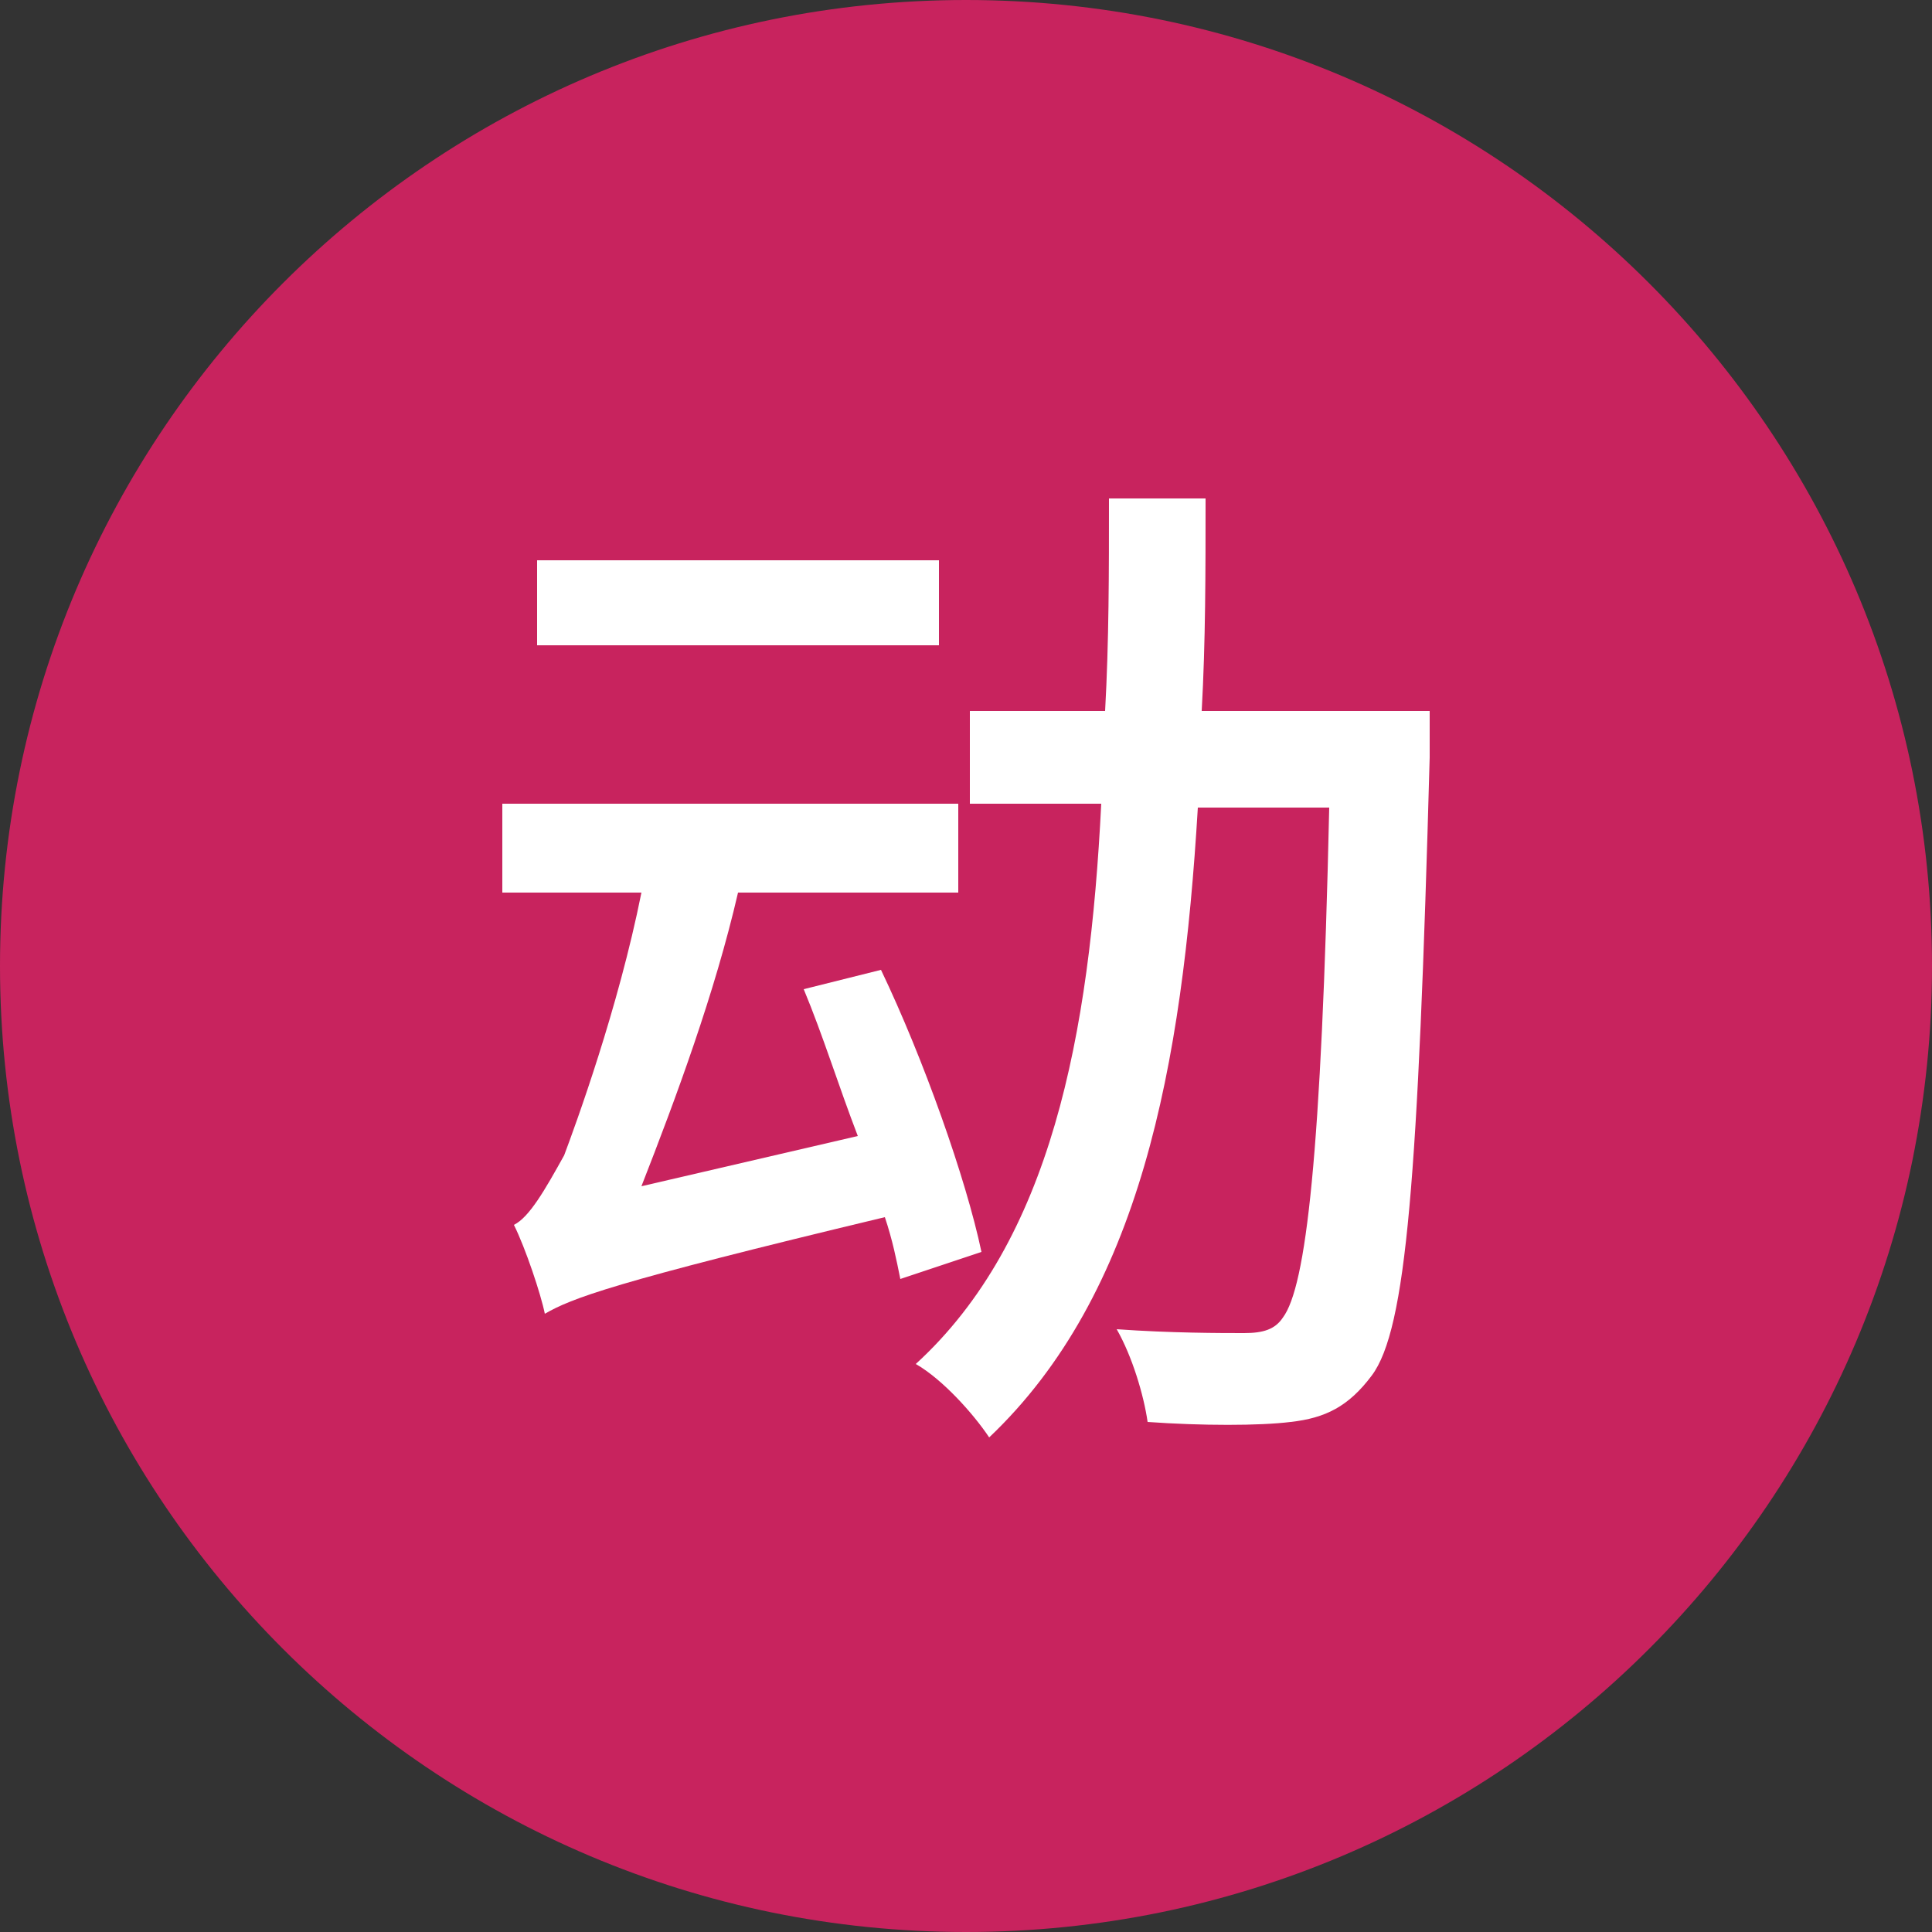
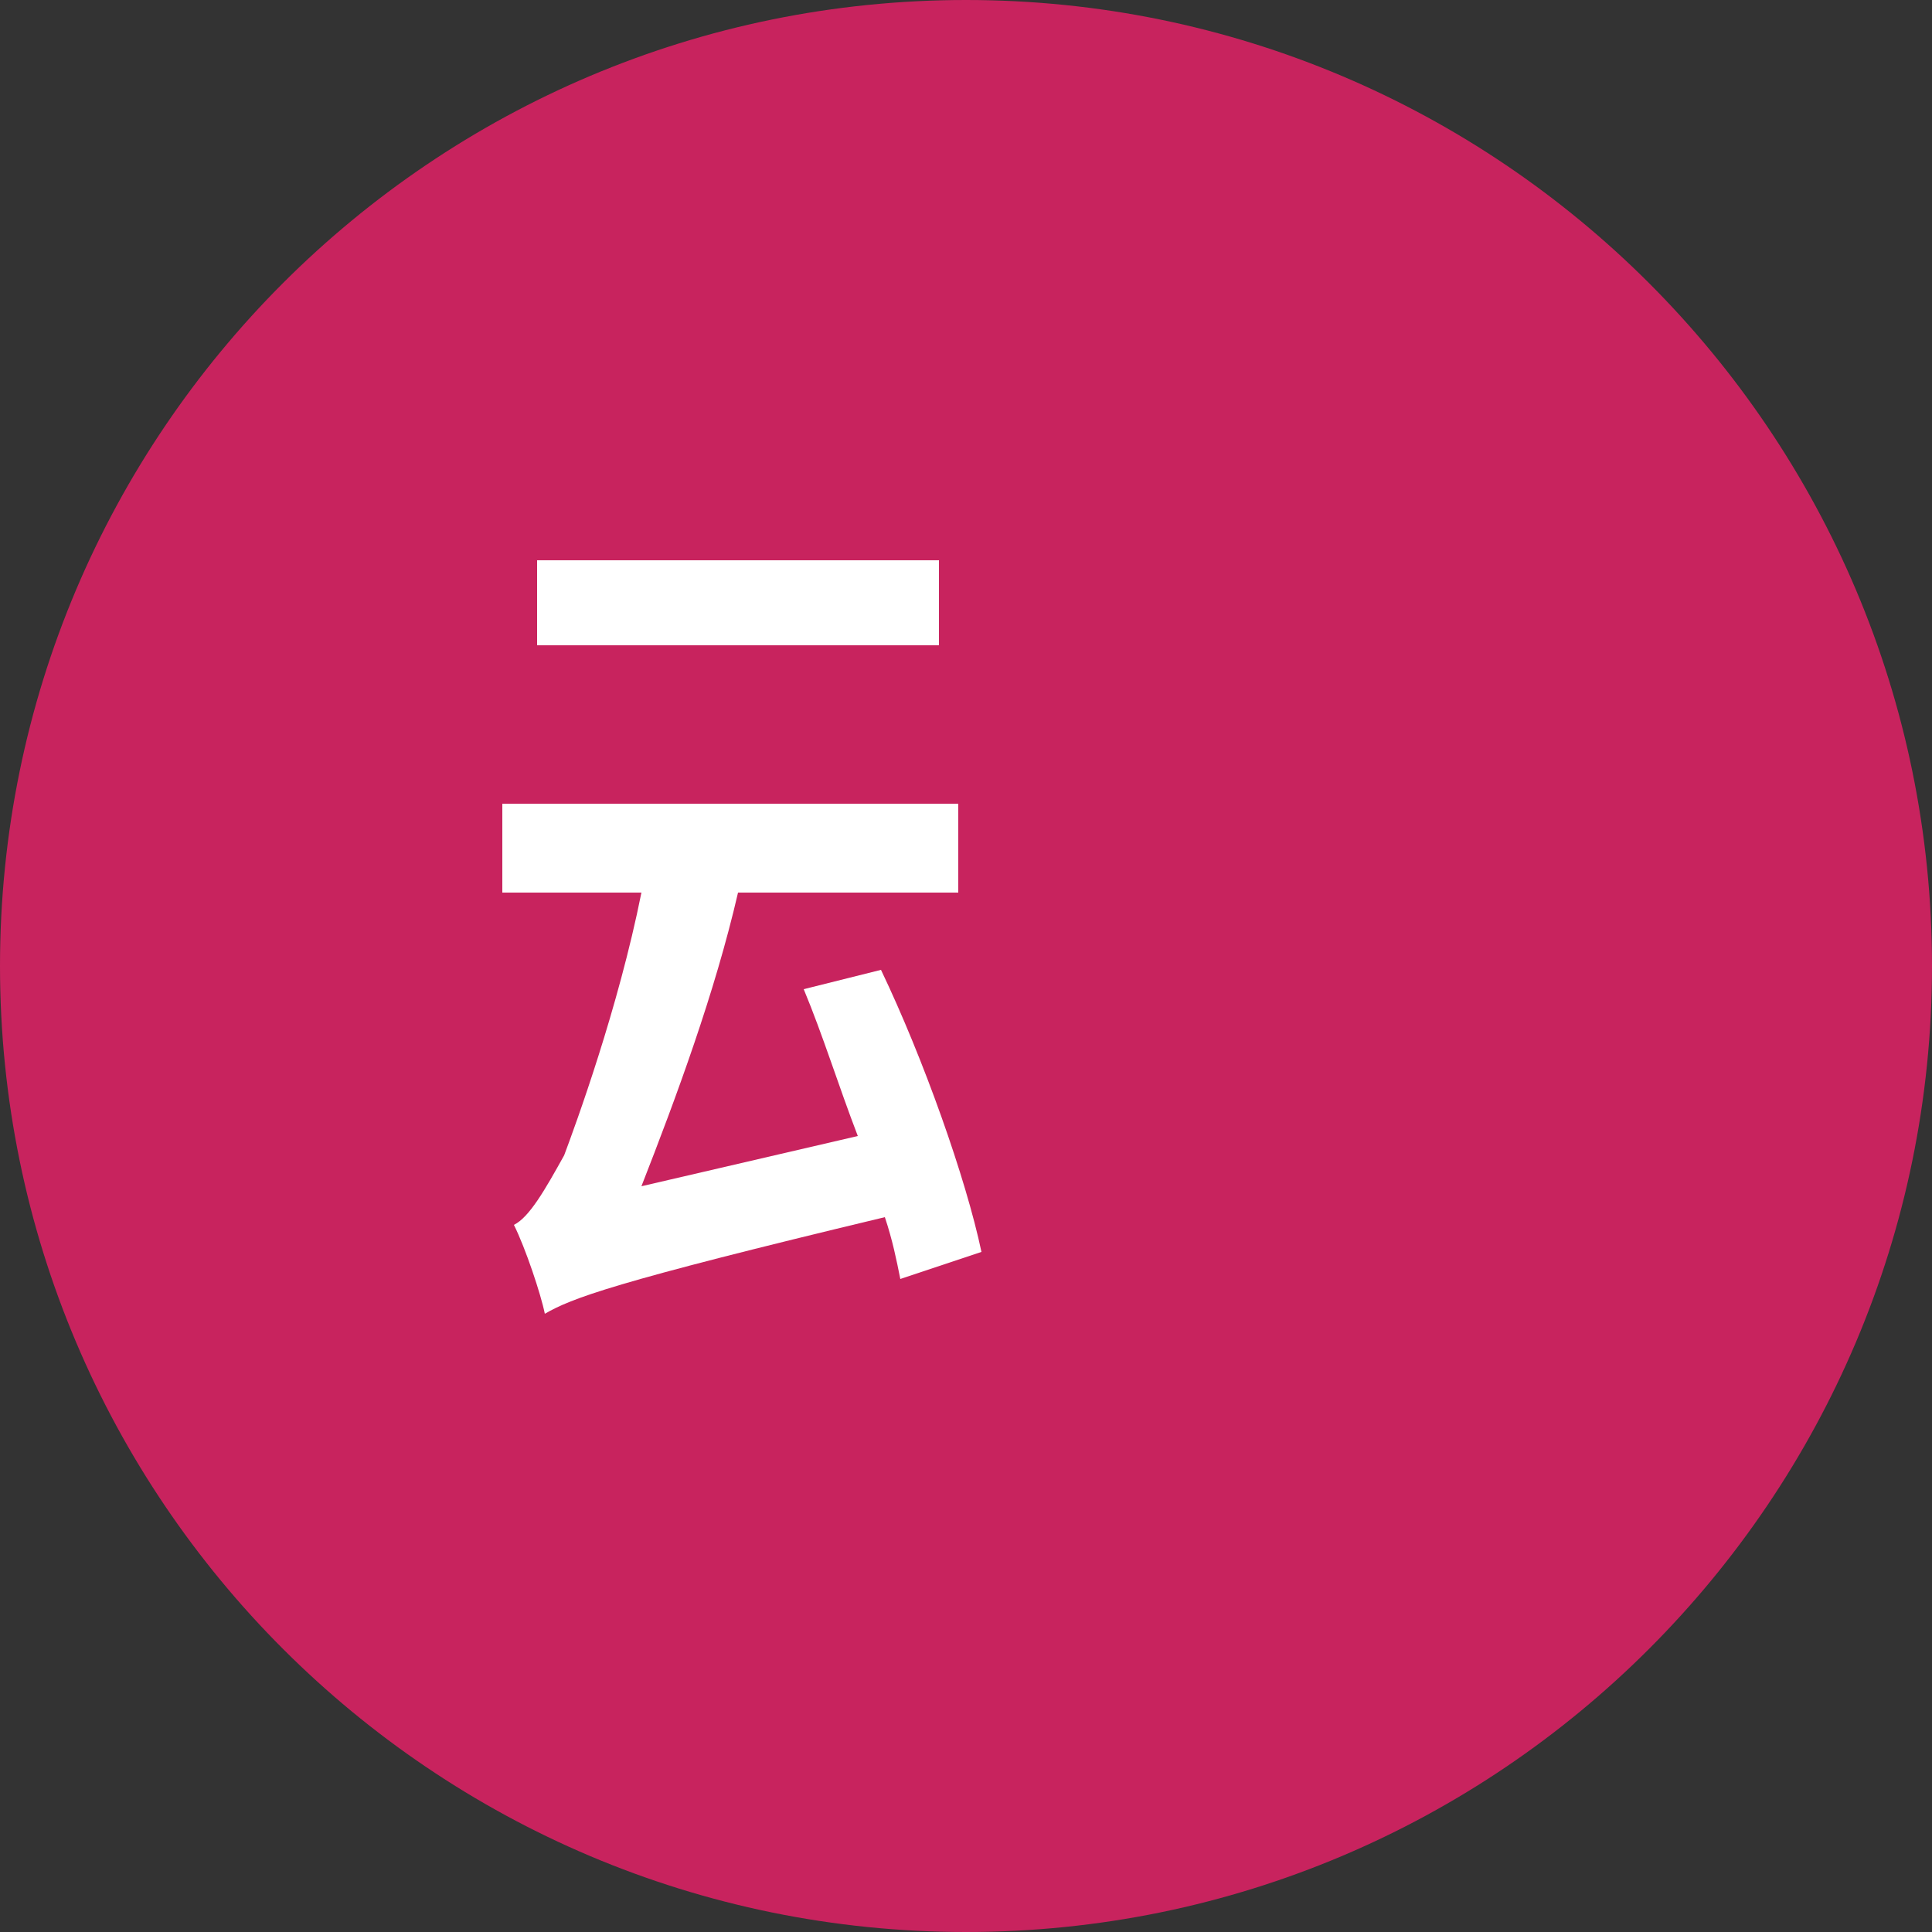
<svg xmlns="http://www.w3.org/2000/svg" version="1.1" id="Layer_1" x="0px" y="0px" viewBox="0 0 50 50" style="enable-background:new 0 0 50 50;" xml:space="preserve">
  <rect x="0" y="0" width="50" height="50" fill="#333333" stroke="none" />
  <style type="text/css">
	.st0{fill-rule:evenodd;clip-rule:evenodd;fill:#C8235E;}
	.st1{fill:#FFFFFF;}
</style>
  <path id="Fill-1" class="st0" d="M25,50c13.8,0,25-11.2,25-25S38.8,0,25,0S0,11.2,0,25S11.2,50,25,50" />
  <path class="st1" d="M23.3,33.1c-0.1-0.5-0.2-1-0.4-1.6c-7.1,1.7-8.1,2.1-8.8,2.5v-0.1c0,0,0,0.1,0,0.1c-0.1-0.5-0.5-1.7-0.8-2.3  c0.4-0.2,0.8-0.9,1.3-1.8c0.3-0.8,1.4-3.8,2-6.8H13v-2.3h11.8v2.3h-5.7c-0.6,2.6-1.6,5.3-2.5,7.6l5.6-1.3c-0.5-1.3-0.9-2.6-1.4-3.8  l2-0.5c1.1,2.3,2.2,5.4,2.6,7.3L23.3,33.1z" />
  <rect x="13.9" y="14.5" class="st1" width="10.4" height="2.2" />
-   <path class="st1" d="M37,18.4c0,0,0,0.9,0,1.2c-0.3,10.9-0.6,14.8-1.5,16c-0.6,0.8-1.2,1.1-2.1,1.2c-0.8,0.1-2.3,0.1-3.7,0  c-0.1-0.7-0.4-1.7-0.8-2.4c1.4,0.1,2.7,0.1,3.3,0.1c0.5,0,0.8-0.1,1-0.4c0.6-0.8,1-4.2,1.2-13.2H31c-0.4,6.7-1.5,12.6-5.4,16.3  c-0.4-0.6-1.2-1.5-1.9-1.9c3.5-3.2,4.5-8.5,4.8-14.5h-3.4v-2.4h3.5c0.1-1.8,0.1-3.6,0.1-5.5h2.5c0,1.9,0,3.7-0.1,5.5H37z" />
</svg>